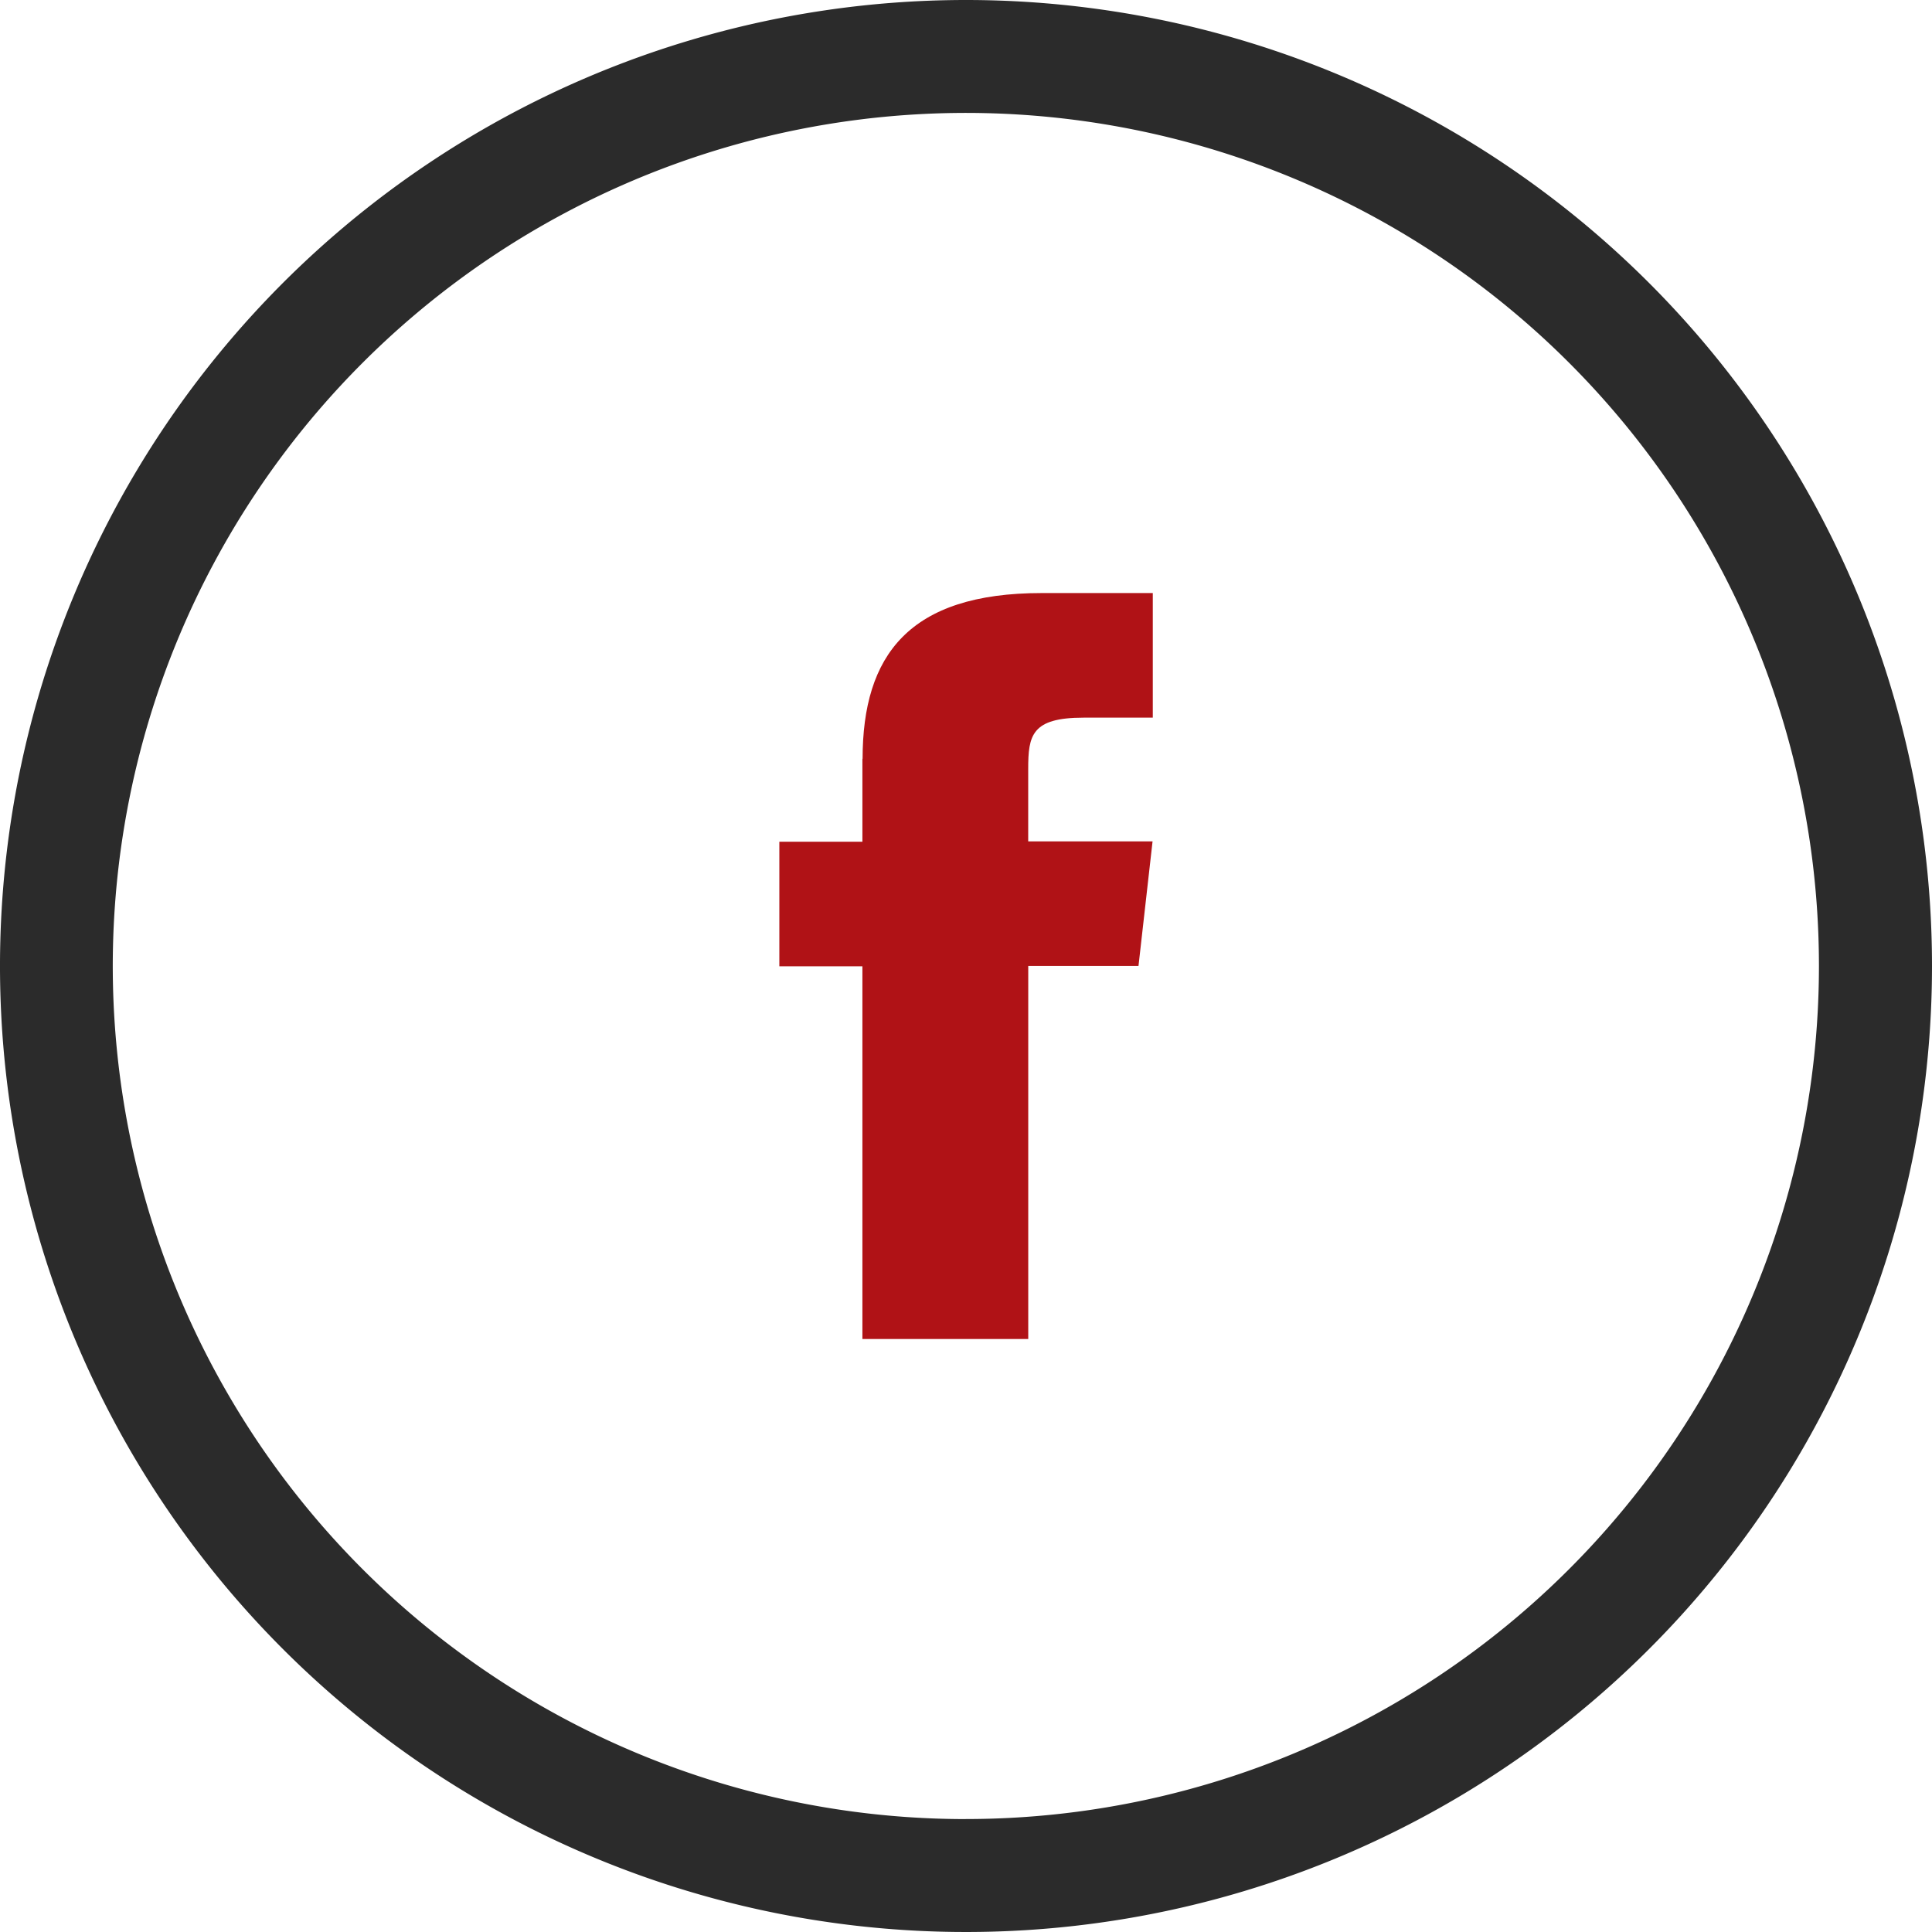
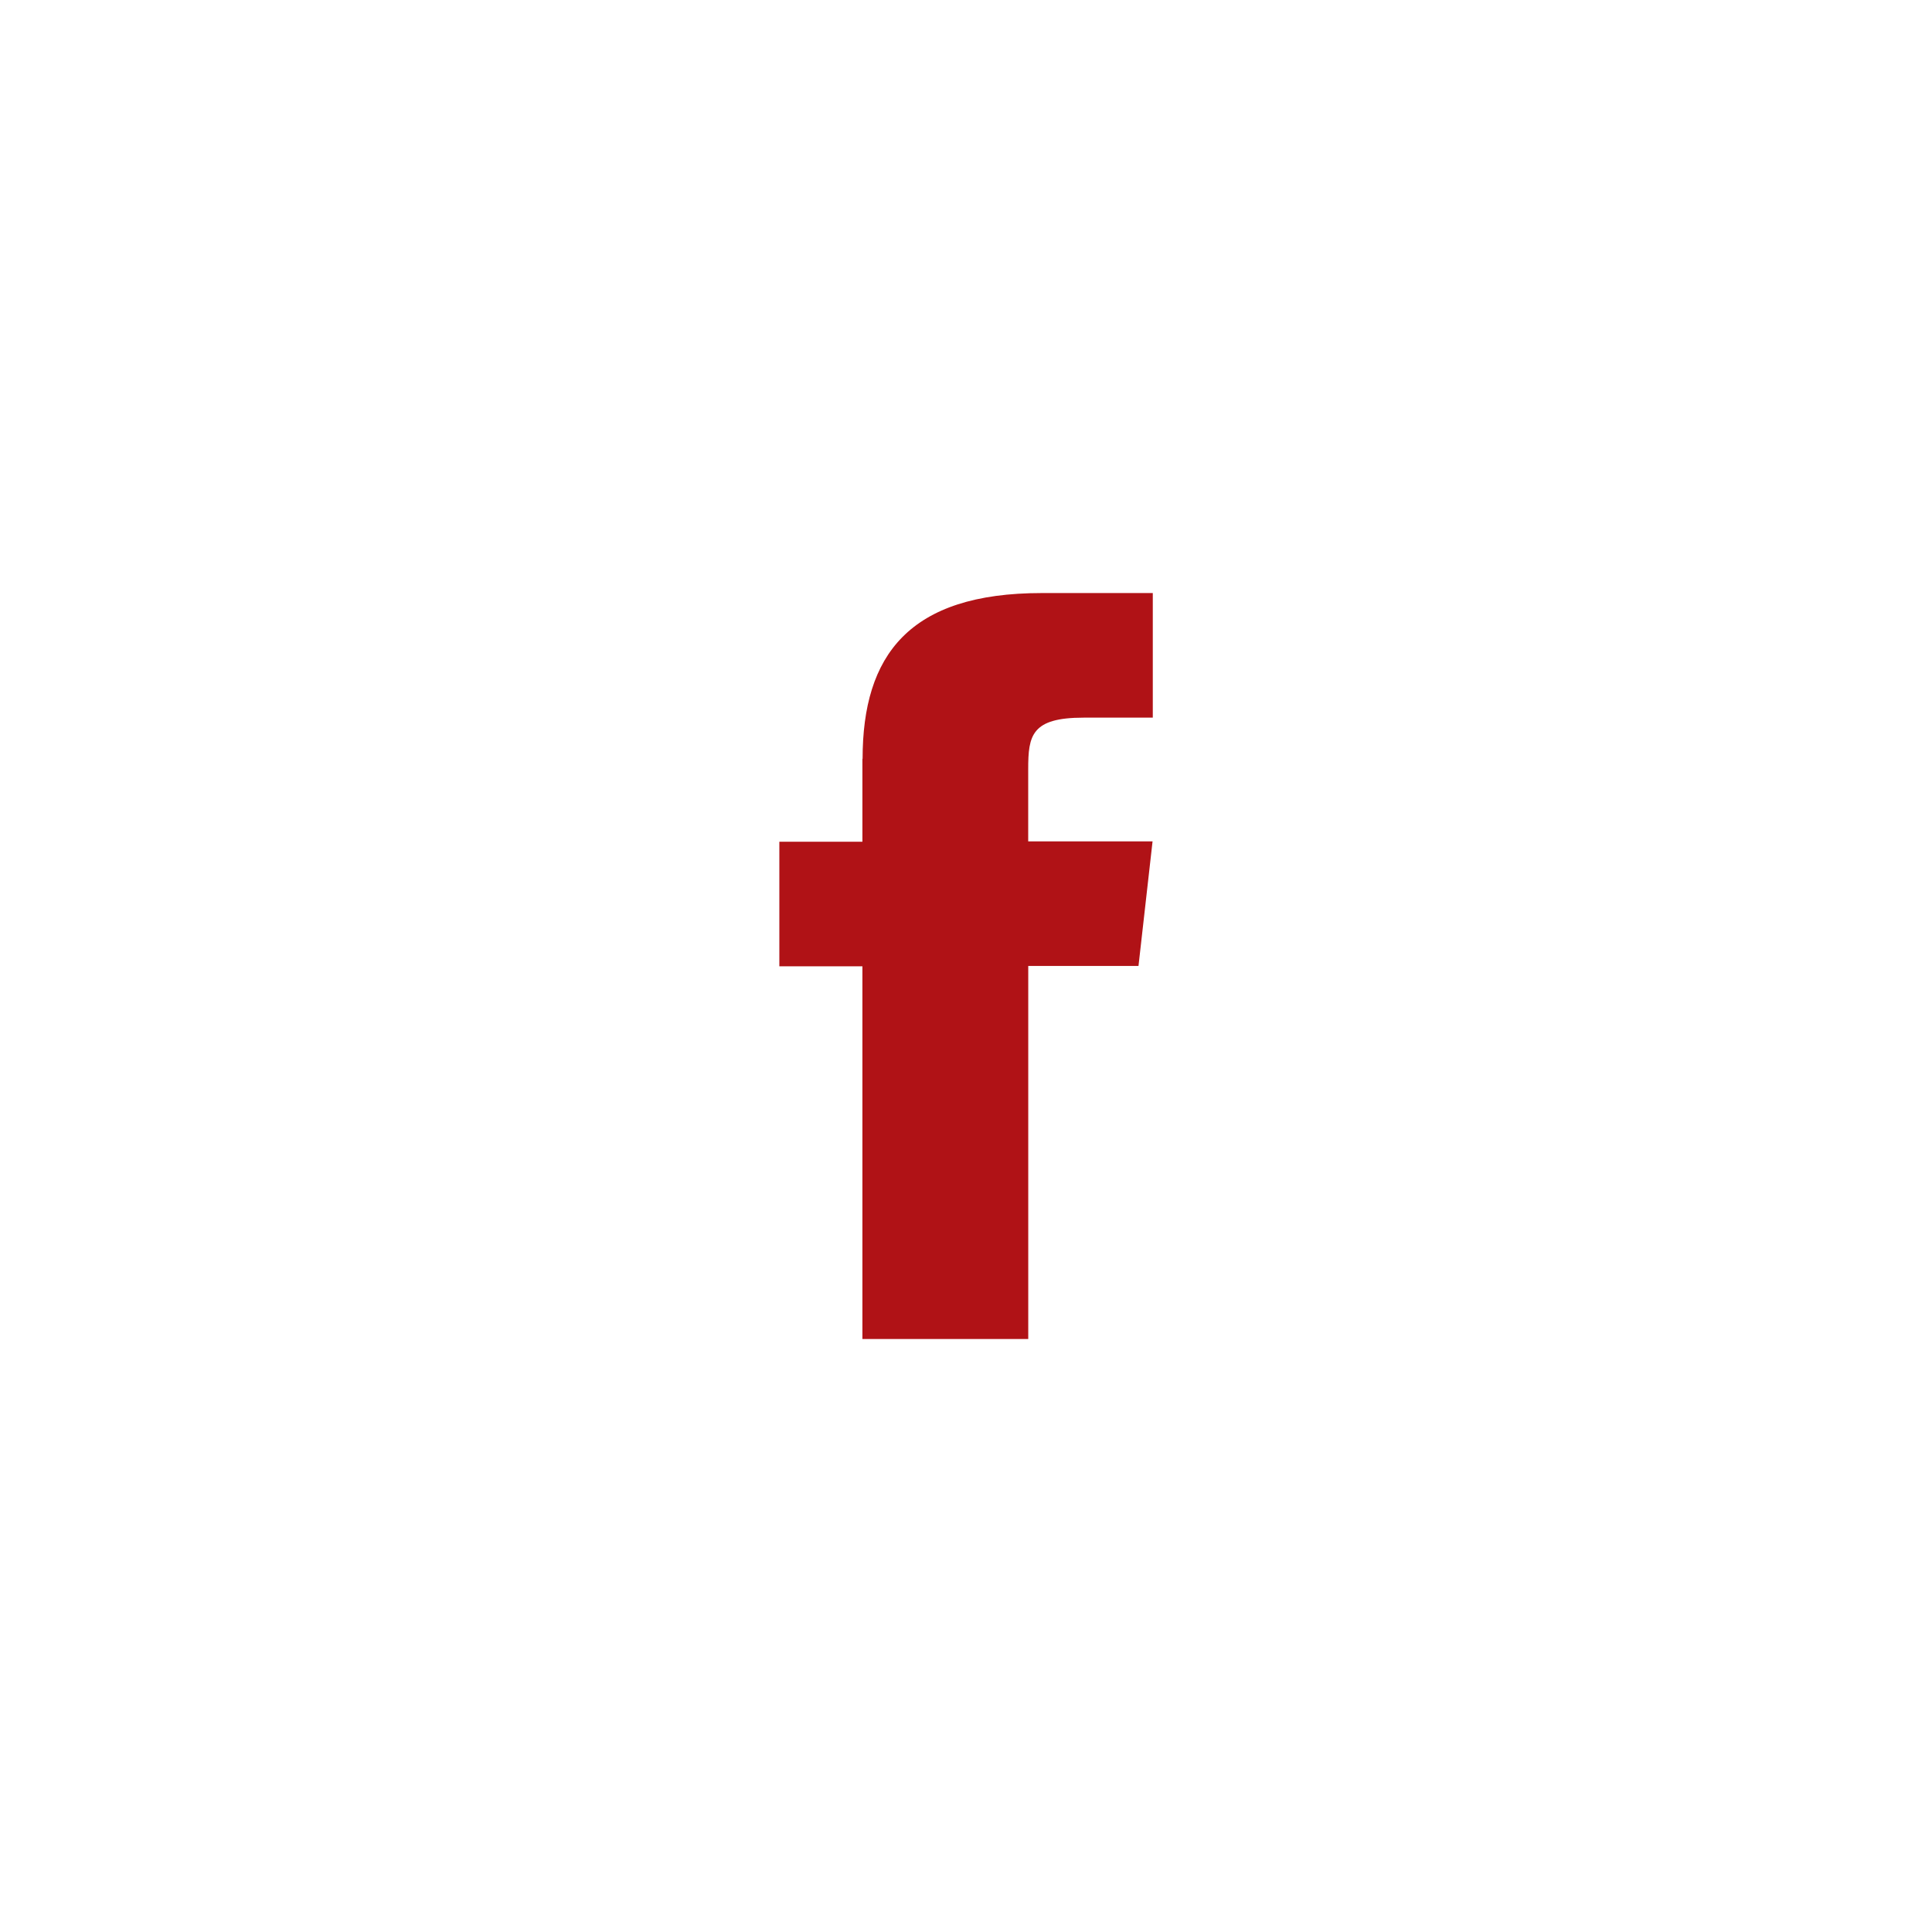
<svg xmlns="http://www.w3.org/2000/svg" id="Component_1_1" data-name="Component 1 – 1" width="41.868" height="41.869" viewBox="0 0 41.868 41.869">
  <defs>
    <style>
      .cls-1 {
        fill: #2b2b2b;
      }

      .cls-2 {
        fill: #b01216;
      }
    </style>
  </defs>
-   <path id="Path_1695" data-name="Path 1695" class="cls-1" d="M134.116,0A20.934,20.934,0,1,0,155.05,20.934,20.934,20.934,0,0,0,134.116,0m0,39.421A18.487,18.487,0,1,1,152.6,20.933h0a18.488,18.488,0,0,1-18.487,18.487" transform="translate(-113.182)" />
  <path id="Path_1696" data-name="Path 1696" class="cls-2" d="M148.544,29.124v1.8h-1.8v2.7h1.8V41.7h3.594V33.616h2.389l.305-2.7h-2.695V29.349c0-.728.071-1.114,1.2-1.114h1.5v-2.7h-2.408c-2.875,0-3.881,1.348-3.881,3.594" transform="translate(-129.855 -12.683)" />
</svg>